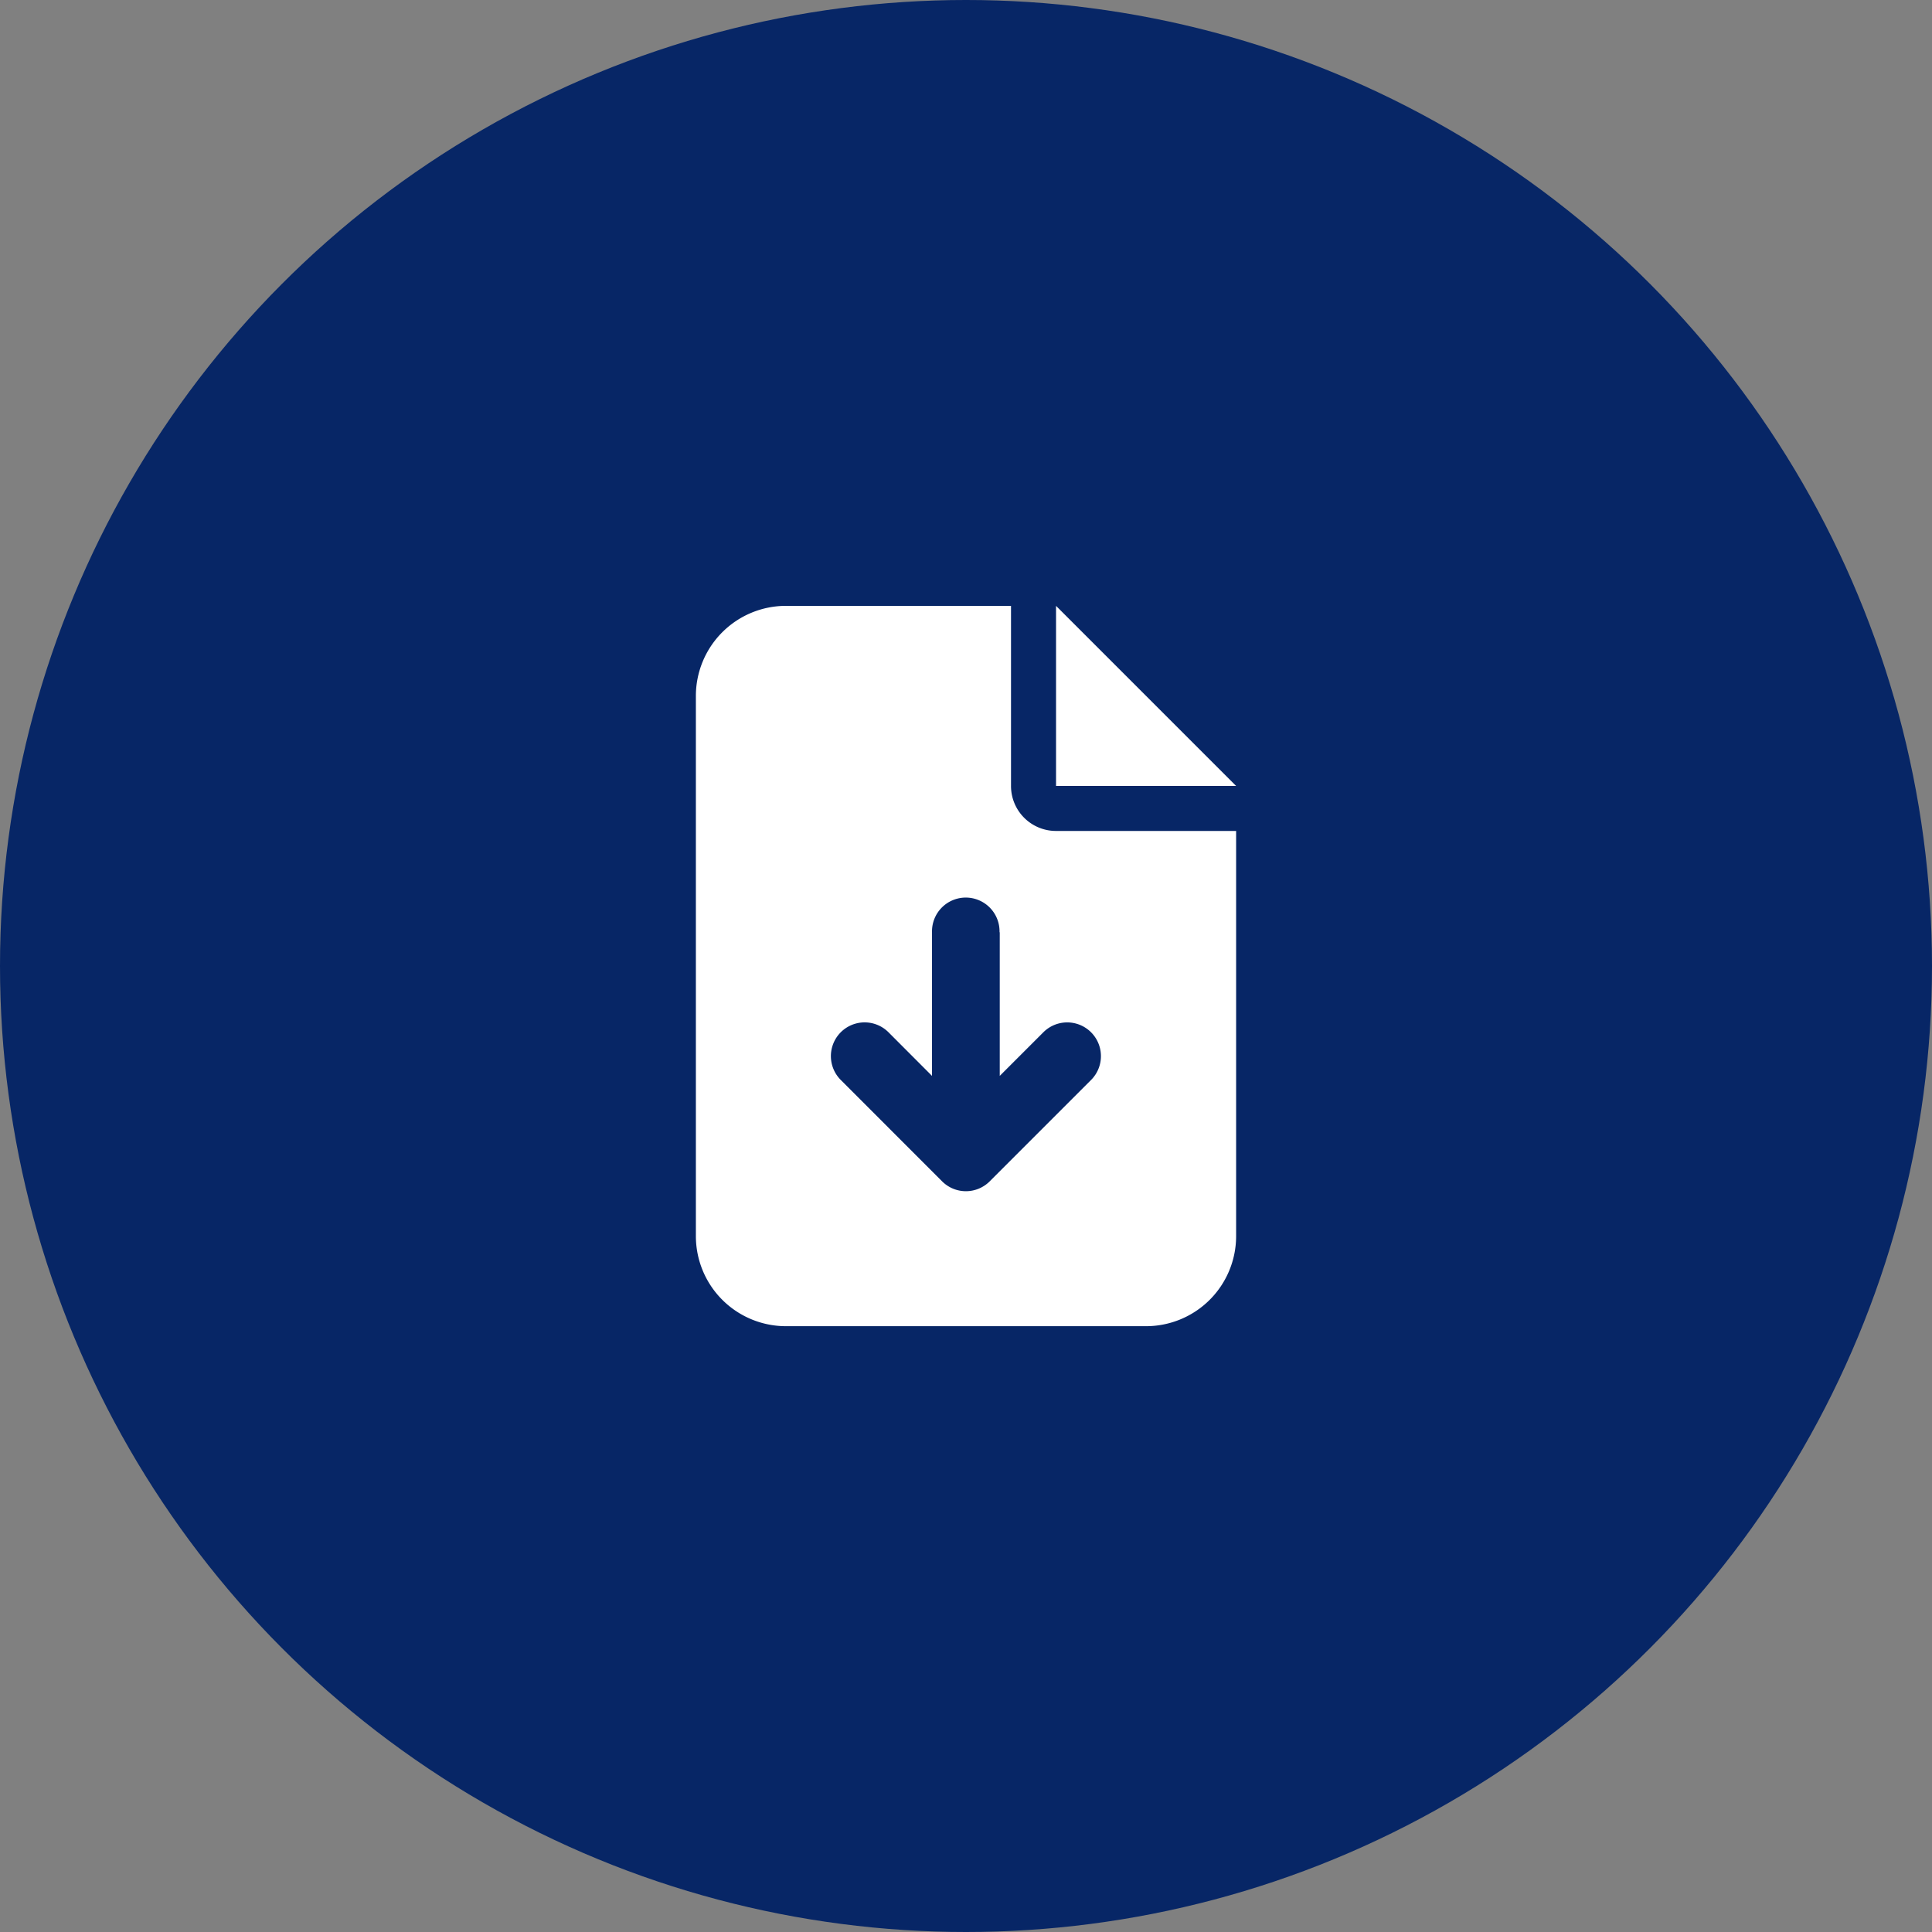
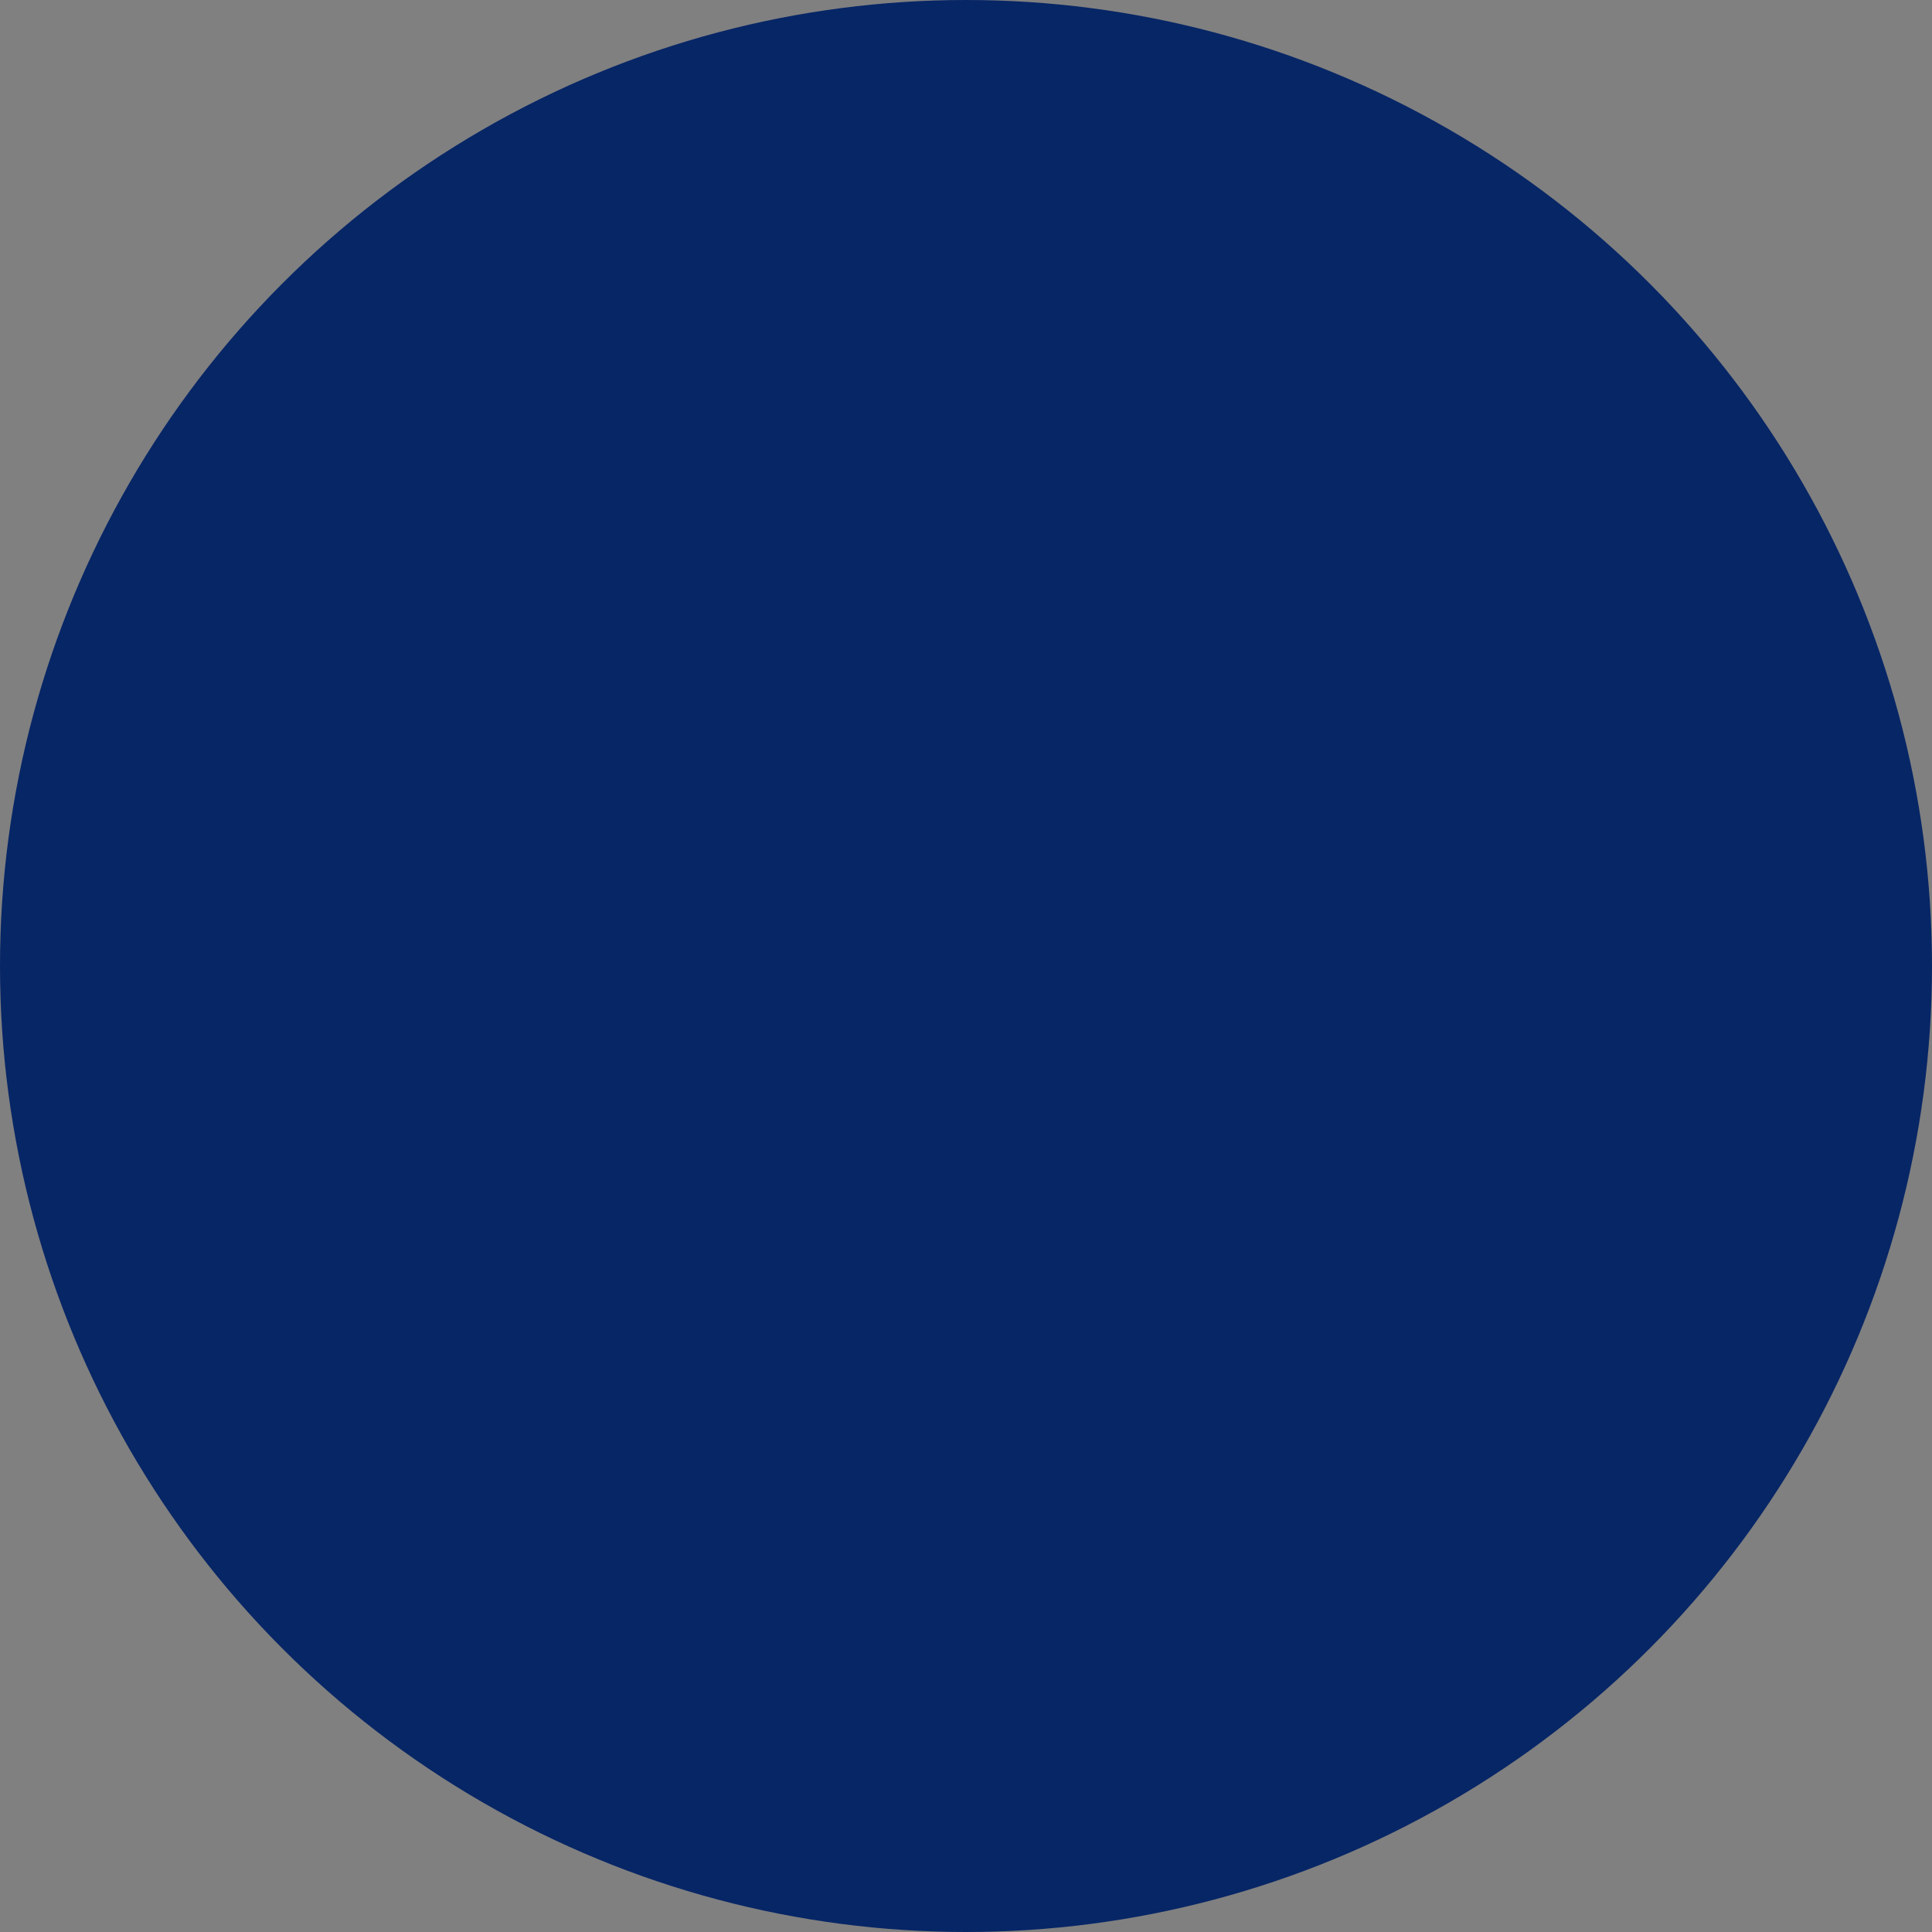
<svg xmlns="http://www.w3.org/2000/svg" width="81" height="81" viewBox="0 0 81 81">
  <rect x="0" y="0" width="81" height="81" fill="#808080" stroke="none" />
  <g transform="translate(-1303.726 -2462.5)">
    <circle cx="40.5" cy="40.5" r="40.5" transform="translate(1303.726 2462.5)" fill="#072666" />
-     <path d="M3.775,0A3.778,3.778,0,0,0,0,3.775V26.424A3.778,3.778,0,0,0,3.775,30.2h15.1a3.778,3.778,0,0,0,3.775-3.775V9.437H15.1A1.885,1.885,0,0,1,13.212,7.55V0ZM15.1,0V7.55h7.55ZM12.74,13.684v6.022l1.828-1.828a1.414,1.414,0,1,1,2,2l-4.247,4.247a1.41,1.41,0,0,1-2,0L6.075,19.877a1.414,1.414,0,1,1,2-2L9.9,19.706V13.684a1.416,1.416,0,1,1,2.831,0Z" transform="translate(1332.901 2487.901)" fill="#fff" />
  </g>
</svg>